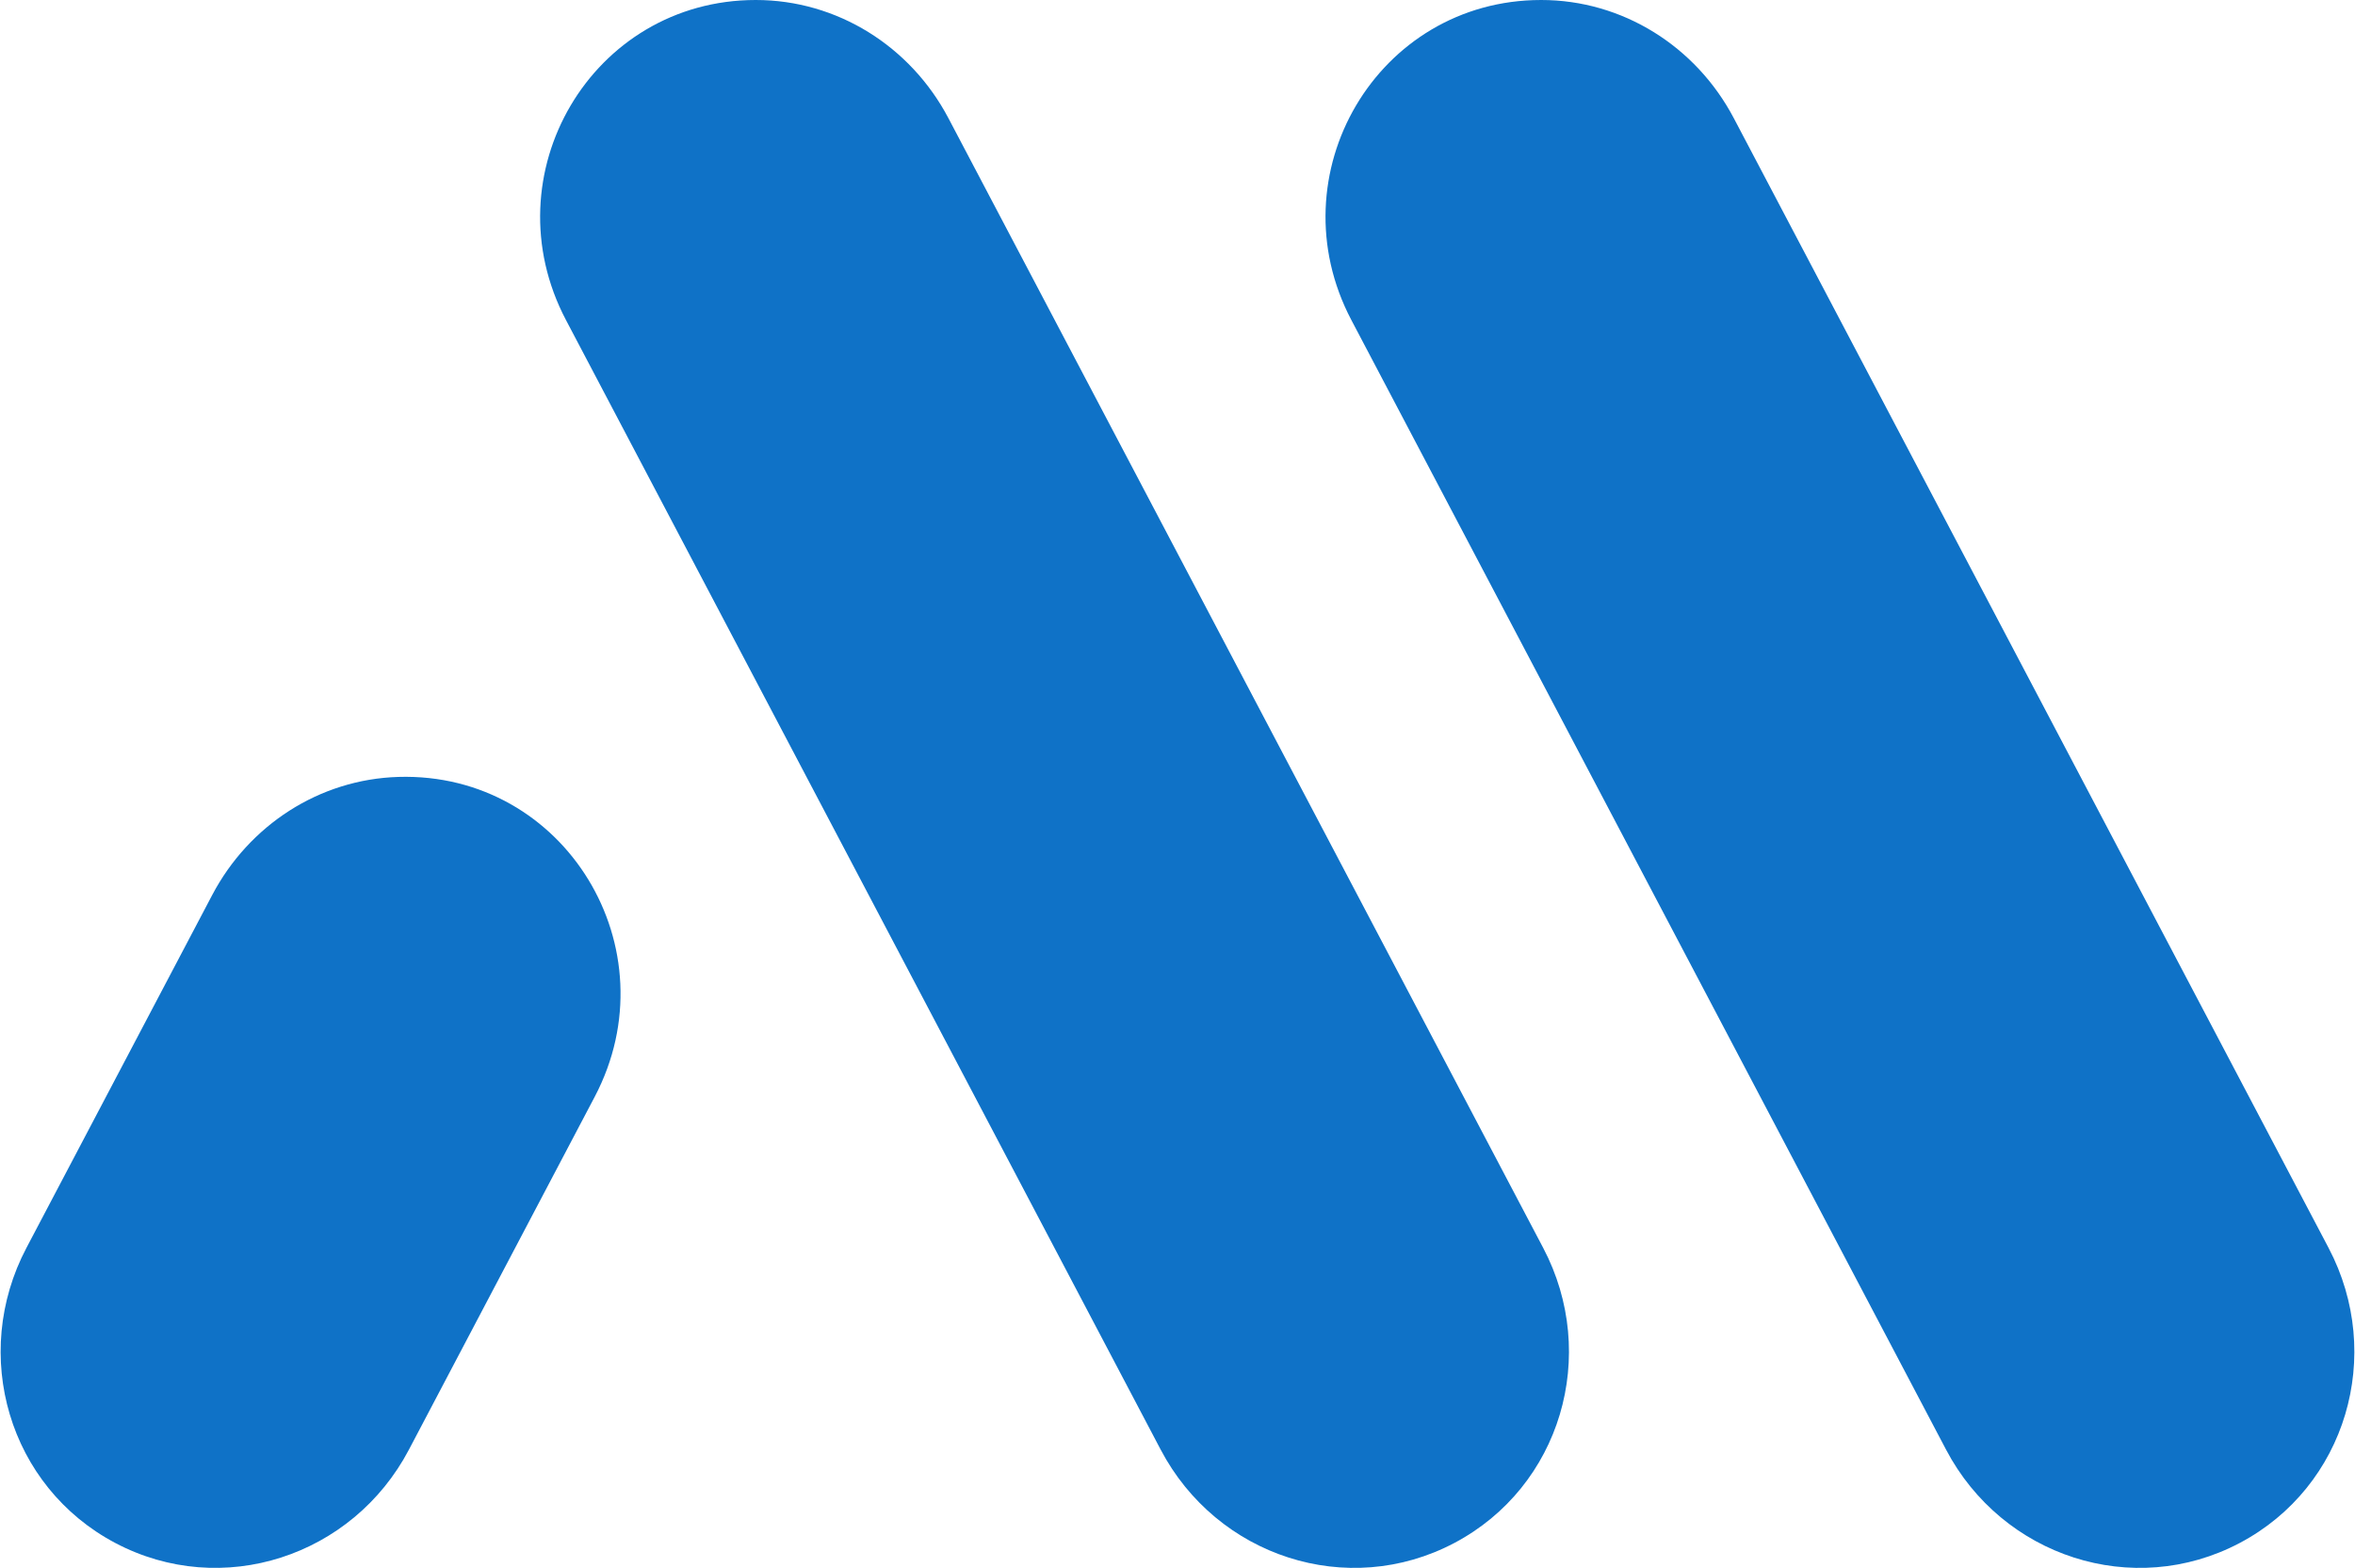
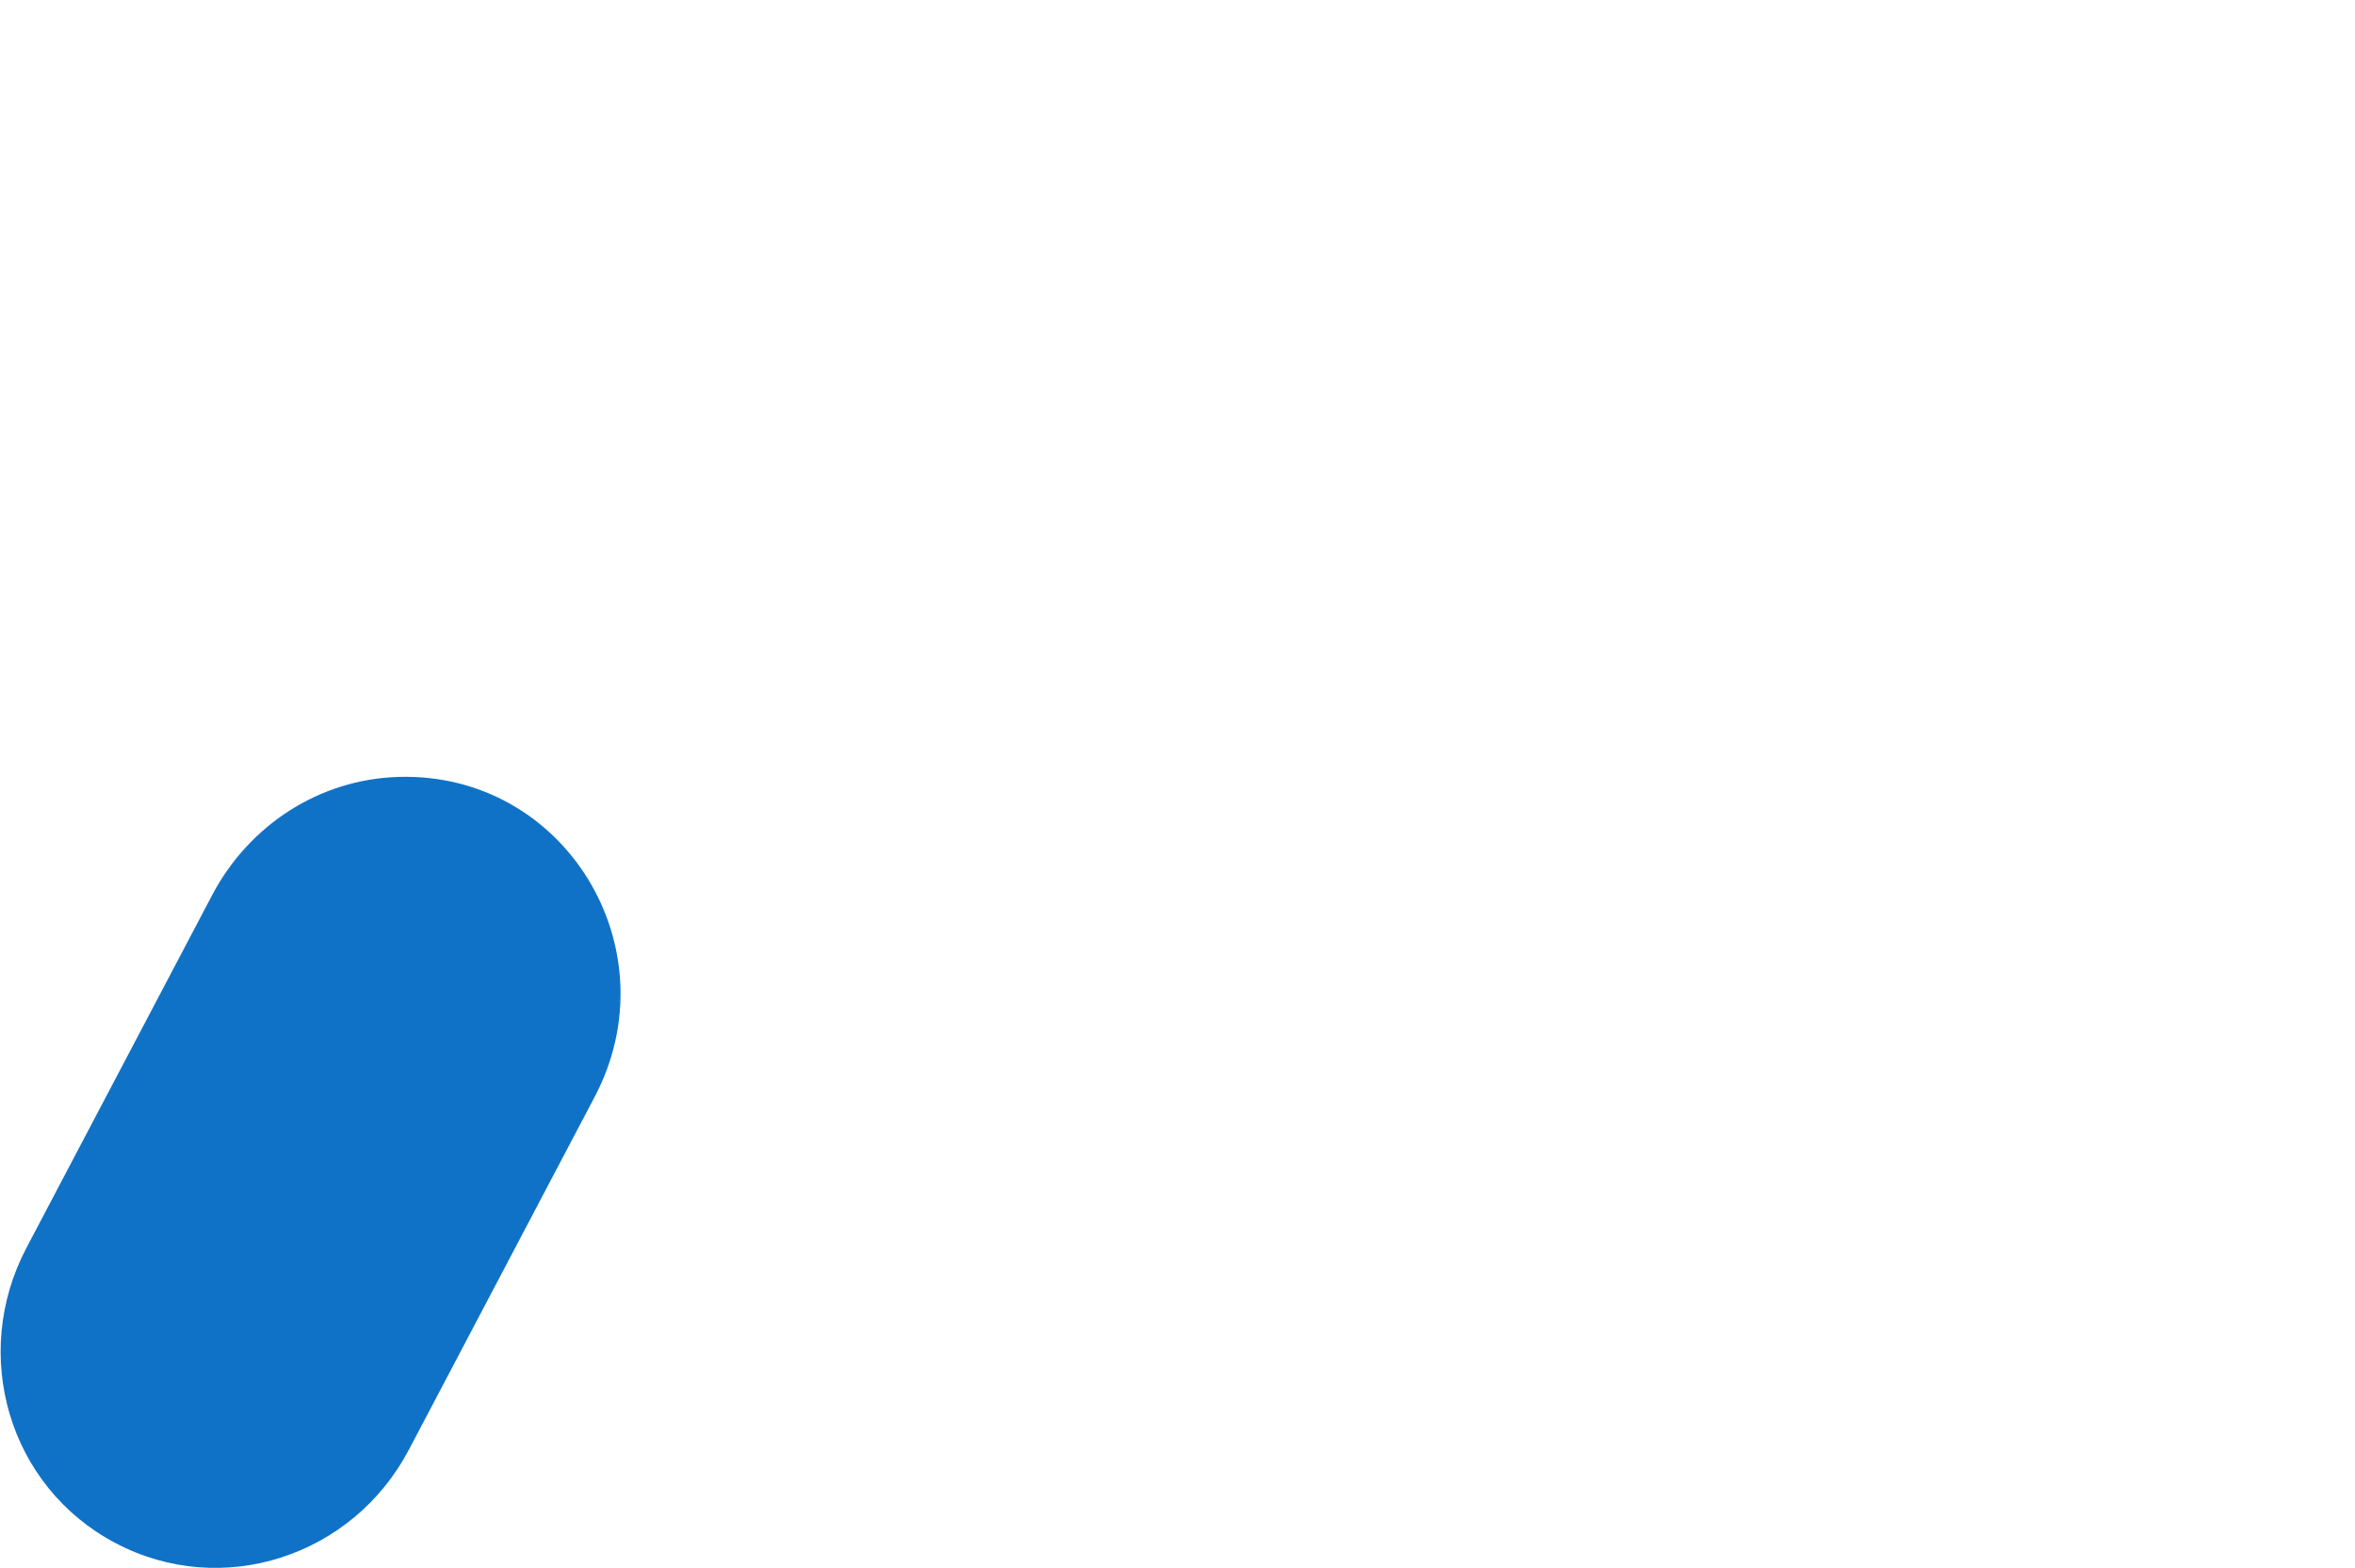
<svg xmlns="http://www.w3.org/2000/svg" xmlns:ns1="http://www.inkscape.org/namespaces/inkscape" xmlns:ns2="http://sodipodi.sourceforge.net/DTD/sodipodi-0.dtd" xmlns:xlink="http://www.w3.org/1999/xlink" width="500" height="333" viewBox="0 0 500 333" id="svg2" version="1.1" ns1:version="0.91 r13725" ns2:docname="Mitsumi logo temp.svg" ns1:export-filename="C:\Users\Daniel\Desktop\Up\2\Mitsumi logo attempt.png" ns1:export-xdpi="90" ns1:export-ydpi="90">
  <title id="title4184">Mitsumi logo 1990s</title>
  <defs id="defs4" />
  <ns2:namedview id="base" pagecolor="#ffffff" bordercolor="#666666" borderopacity="1.0" ns1:pageopacity="0.0" ns1:pageshadow="2" ns1:zoom="1" ns1:cx="270.35354" ns1:cy="177.88866" ns1:document-units="px" ns1:current-layer="layer1" showgrid="false" fit-margin-top="0" fit-margin-left="0" fit-margin-right="0" fit-margin-bottom="0" units="px" />
  <g ns1:label="Layer 1" ns1:groupmode="layer" id="layer1" transform="translate(62.644,-382.572)">
-     <path style="color:#000000;font-style:normal;font-variant:normal;font-weight:normal;font-stretch:normal;font-size:medium;line-height:normal;font-family:sans-serif;text-indent:0;text-align:start;text-decoration:none;text-decoration-line:none;text-decoration-style:solid;text-decoration-color:#000000;letter-spacing:normal;word-spacing:normal;text-transform:none;direction:ltr;block-progression:tb;writing-mode:lr-tb;baseline-shift:baseline;text-anchor:start;white-space:normal;clip-rule:nonzero;display:inline;overflow:visible;visibility:visible;opacity:1;isolation:auto;mix-blend-mode:normal;color-interpolation:sRGB;color-interpolation-filters:linearRGB;solid-color:#000000;solid-opacity:1;fill:#0f72c7;fill-opacity:1;fill-rule:evenodd;stroke:none;stroke-width:70;stroke-linecap:round;stroke-linejoin:miter;stroke-miterlimit:4;stroke-dasharray:none;stroke-dashoffset:0;stroke-opacity:1;color-rendering:auto;image-rendering:auto;shape-rendering:auto;text-rendering:auto;enable-background:accumulate" d="m 97.815,382.572 c -34.837,0.004 -56.538,37.106 -40.296,67.964 L 183.793,690.45 c 11.941,22.687 39.658,31.777 62.314,19.821 22.656,-11.956 30.833,-39.99 18.893,-62.676 L 138.726,407.682 C 130.674,392.385 115.083,382.57 97.815,382.572 Z" id="path4147" ns1:connector-curvature="0" ns2:nodetypes="sssssss" />
    <use x="0" y="0" xlink:href="#path4147" id="use4149" transform="translate(166.748,0)" width="100%" height="100%" />
-     <path style="color:#000000;font-style:normal;font-variant:normal;font-weight:normal;font-stretch:normal;font-size:medium;line-height:normal;font-family:sans-serif;text-indent:0;text-align:start;text-decoration:none;text-decoration-line:none;text-decoration-style:solid;text-decoration-color:#000000;letter-spacing:normal;word-spacing:normal;text-transform:none;direction:ltr;block-progression:tb;writing-mode:lr-tb;baseline-shift:baseline;text-anchor:start;white-space:normal;clip-rule:nonzero;display:inline;overflow:visible;visibility:visible;opacity:1;isolation:auto;mix-blend-mode:normal;color-interpolation:sRGB;color-interpolation-filters:linearRGB;solid-color:#000000;solid-opacity:1;fill:#0f72c7;fill-opacity:1;fill-rule:evenodd;stroke:none;stroke-width:70;stroke-linecap:round;stroke-linejoin:miter;stroke-miterlimit:4;stroke-dasharray:none;stroke-dashoffset:0;stroke-opacity:1;color-rendering:auto;image-rendering:auto;shape-rendering:auto;text-rendering:auto;enable-background:accumulate" d="m 21.935,547.568 c -16.764,0.504 -31.708,10.233 -39.528,25.089 l -39.443,74.938 c -11.941,22.686 -3.764,50.719 18.893,62.675 22.656,11.956 50.373,2.865 62.314,-19.821 L 63.614,615.512 C 80.143,584.11 57.369,546.502 21.935,547.568 Z" id="path4153" ns1:connector-curvature="0" ns2:nodetypes="sssssss" />
+     <path style="color:#000000;font-style:normal;font-variant:normal;font-weight:normal;font-stretch:normal;font-size:medium;line-height:normal;font-family:sans-serif;text-indent:0;text-align:start;text-decoration:none;text-decoration-line:none;text-decoration-style:solid;text-decoration-color:#000000;letter-spacing:normal;word-spacing:normal;text-transform:none;direction:ltr;block-progression:tb;writing-mode:lr-tb;baseline-shift:baseline;text-anchor:start;white-space:normal;clip-rule:nonzero;display:inline;overflow:visible;visibility:visible;opacity:1;isolation:auto;mix-blend-mode:normal;color-interpolation:sRGB;color-interpolation-filters:linearRGB;solid-color:#000000;solid-opacity:1;fill:#0f72c7;fill-opacity:1;fill-rule:evenodd;stroke:none;stroke-width:70;stroke-linecap:round;stroke-linejoin:miter;stroke-miterlimit:4;stroke-dasharray:none;stroke-dashoffset:0;stroke-opacity:1;color-rendering:auto;image-rendering:auto;shape-rendering:auto;text-rendering:auto;enable-background:accumulate" d="m 21.935,547.568 c -16.764,0.504 -31.708,10.233 -39.528,25.089 l -39.443,74.938 c -11.941,22.686 -3.764,50.719 18.893,62.675 22.656,11.956 50.373,2.865 62.314,-19.821 L 63.614,615.512 C 80.143,584.11 57.369,546.502 21.935,547.568 " id="path4153" ns1:connector-curvature="0" ns2:nodetypes="sssssss" />
  </g>
</svg>